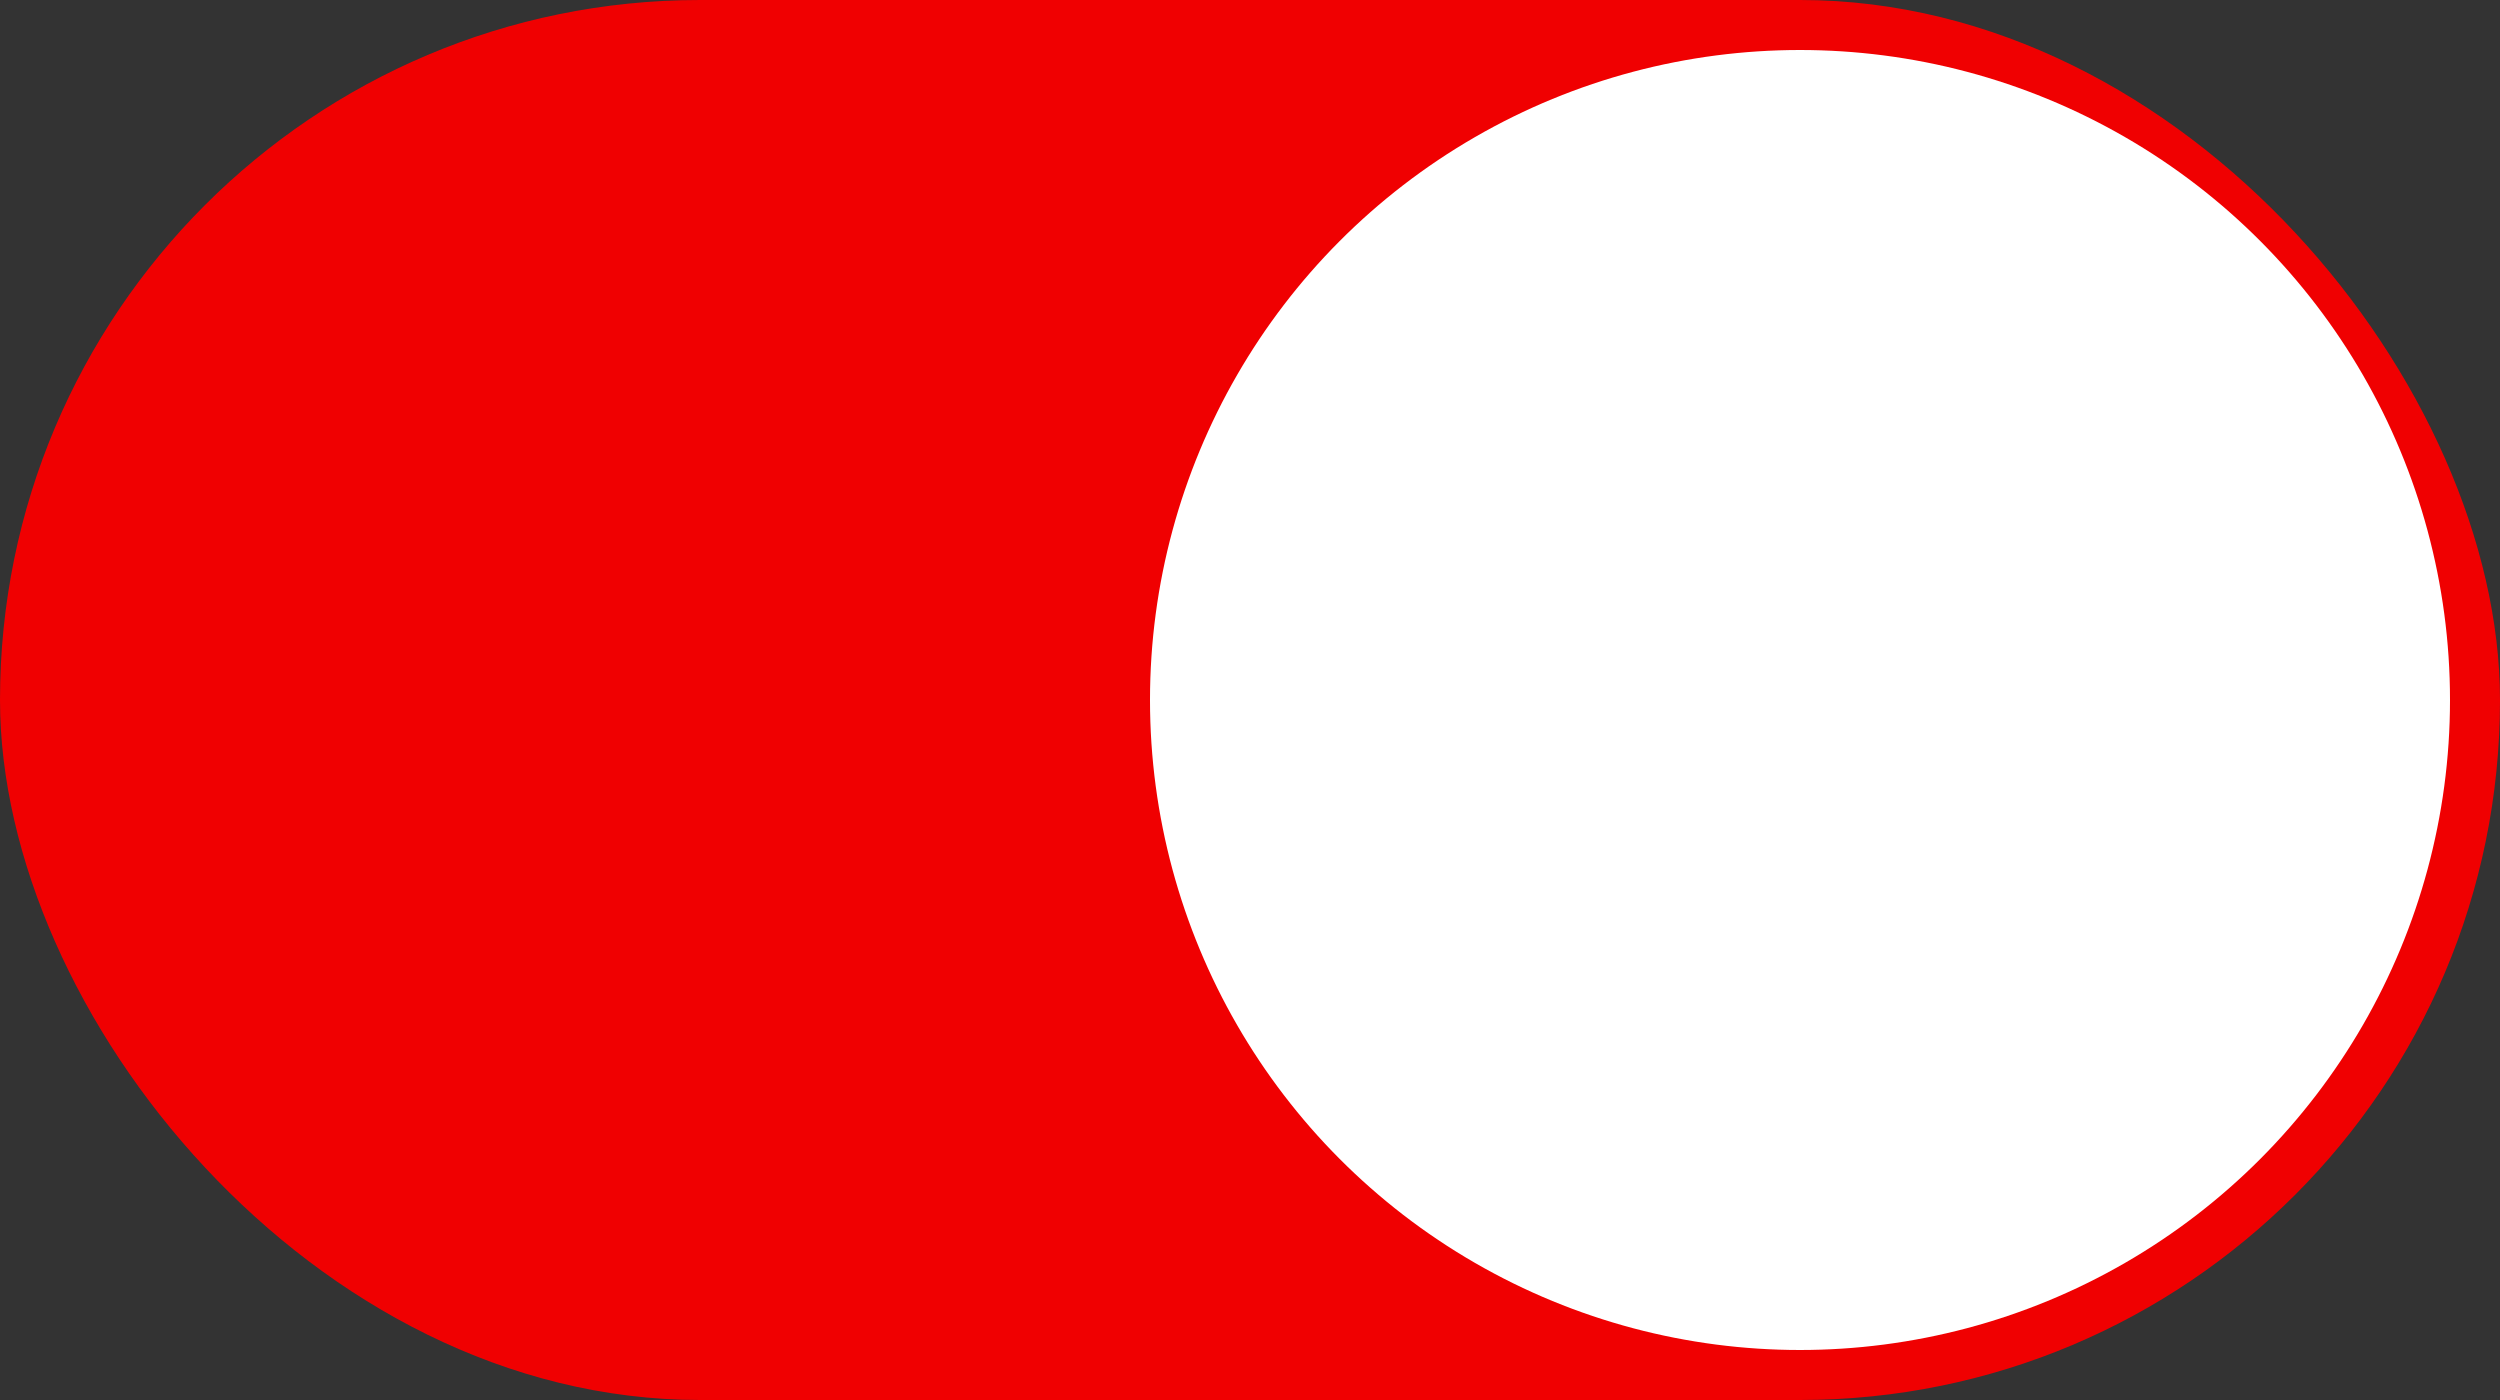
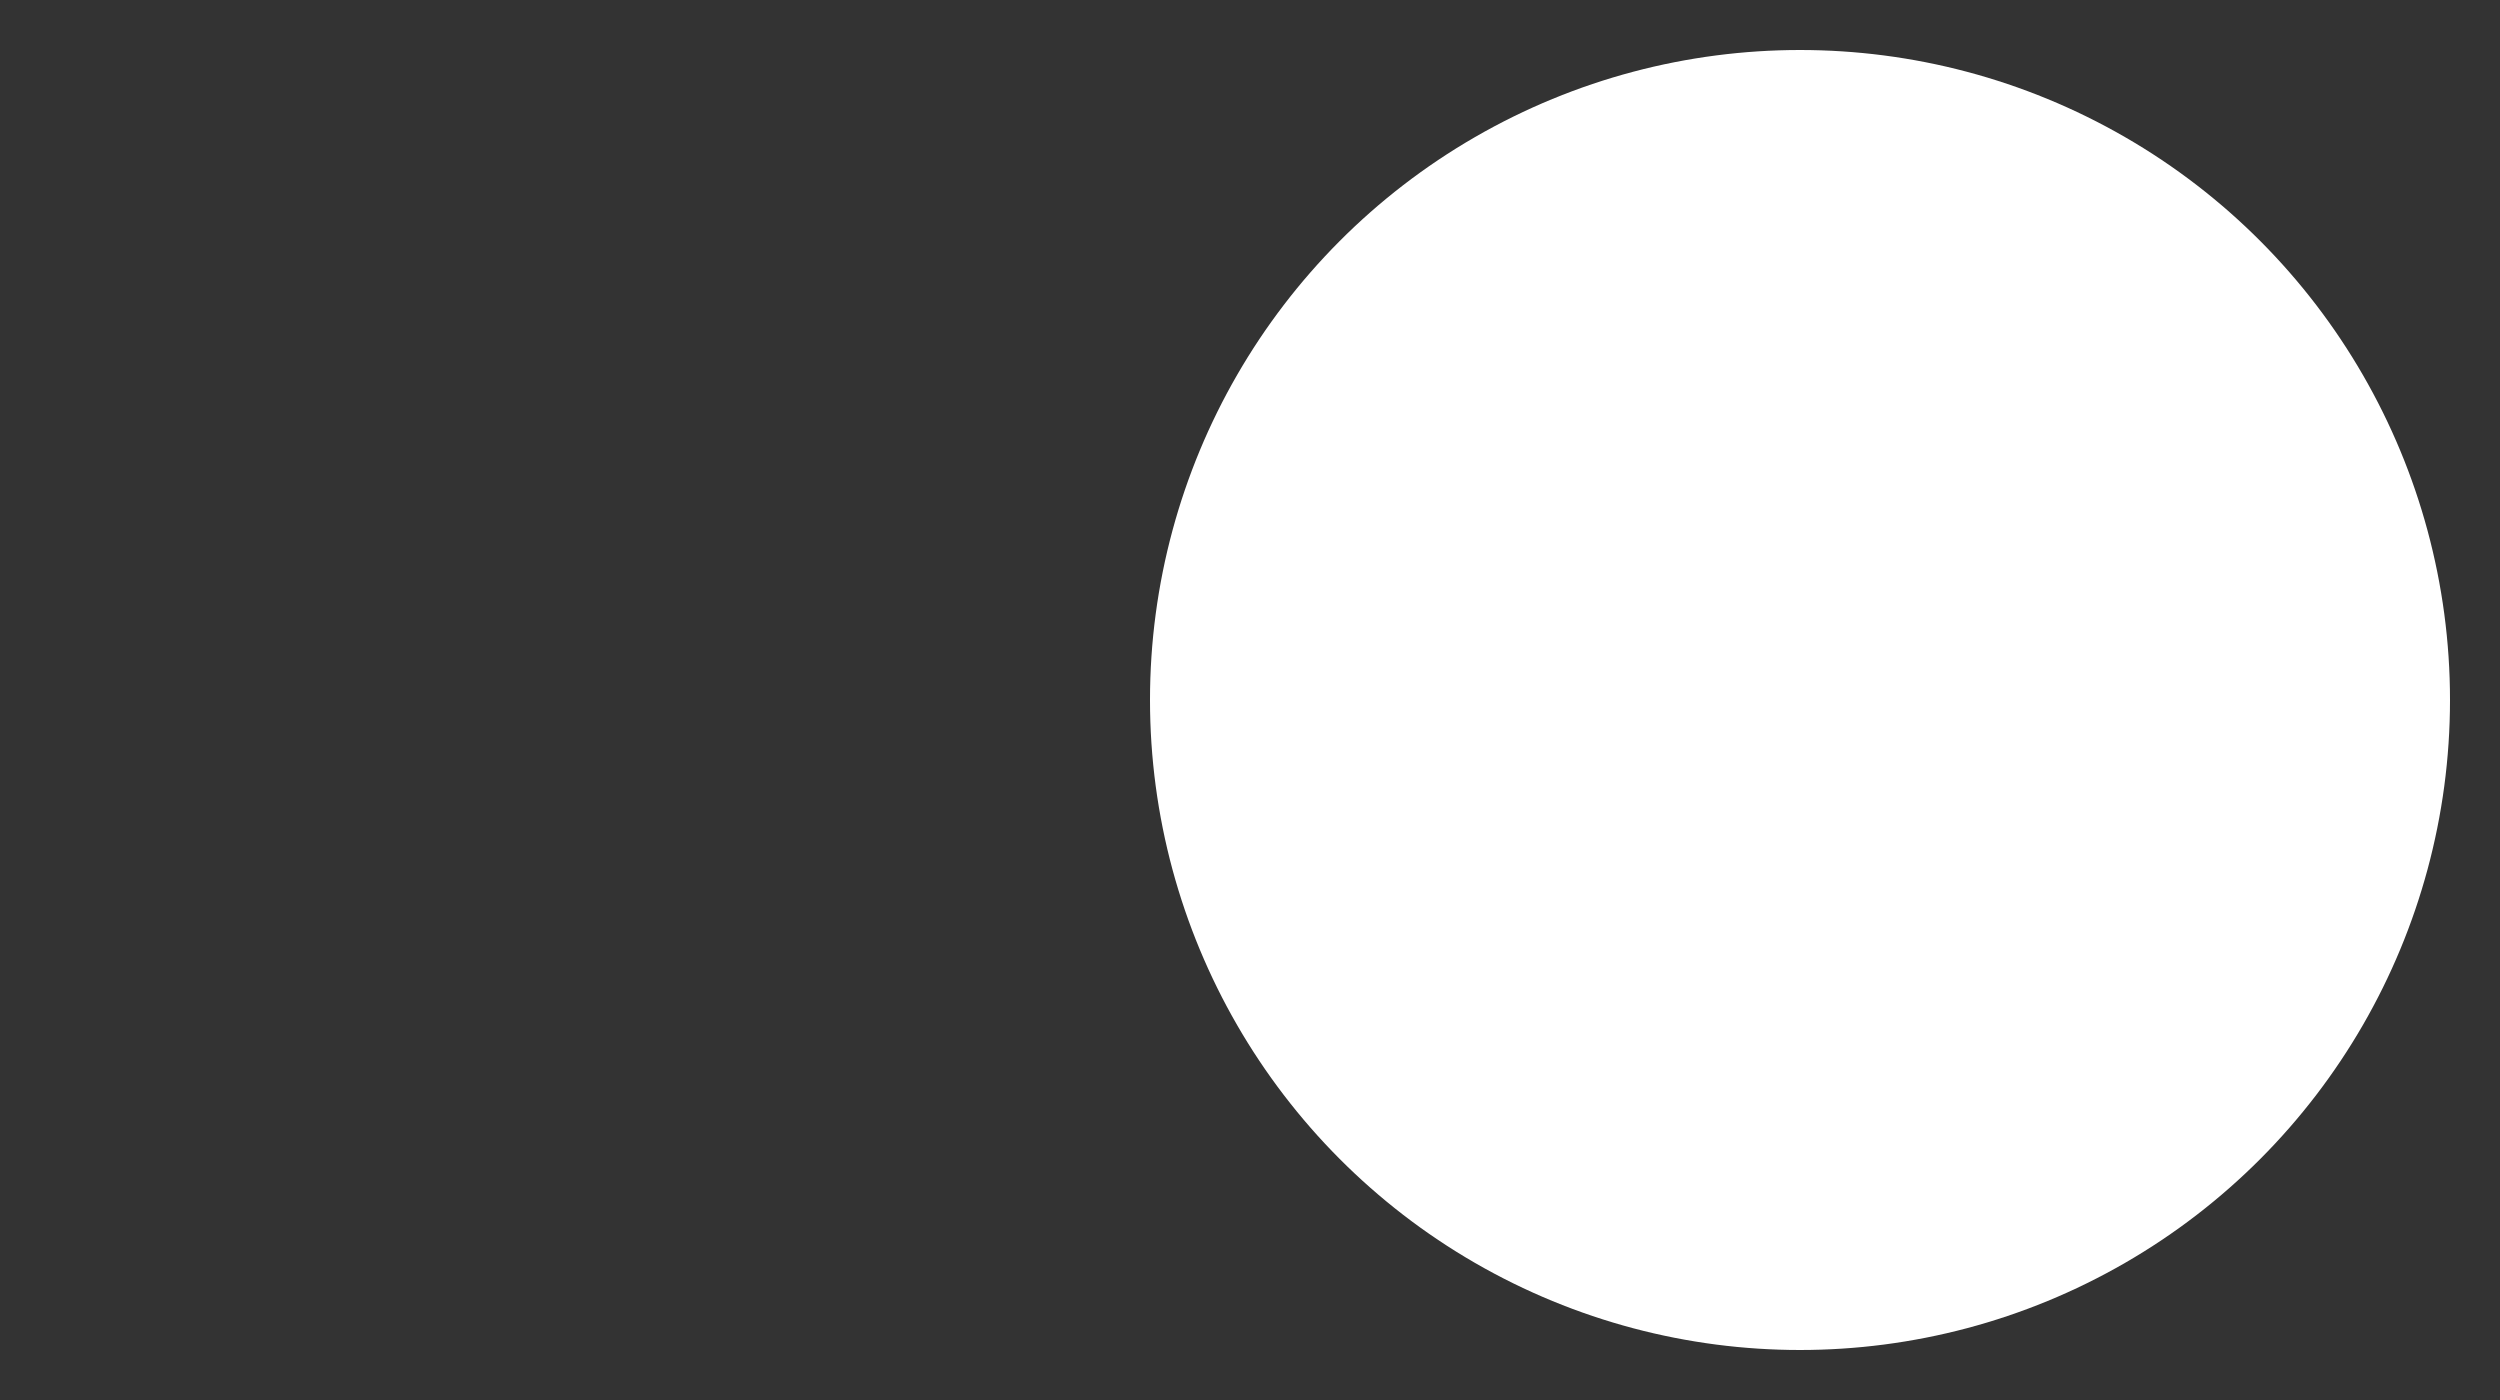
<svg xmlns="http://www.w3.org/2000/svg" width="100" height="56" viewBox="0 0 100 56" fill="none">
  <rect x="0" y="0" width="100" height="56" fill="#333333" stroke="none" />
-   <rect width="100" height="56" rx="28" fill="#F00001" />
  <circle cx="72" cy="28" r="26" fill="white" />
</svg>